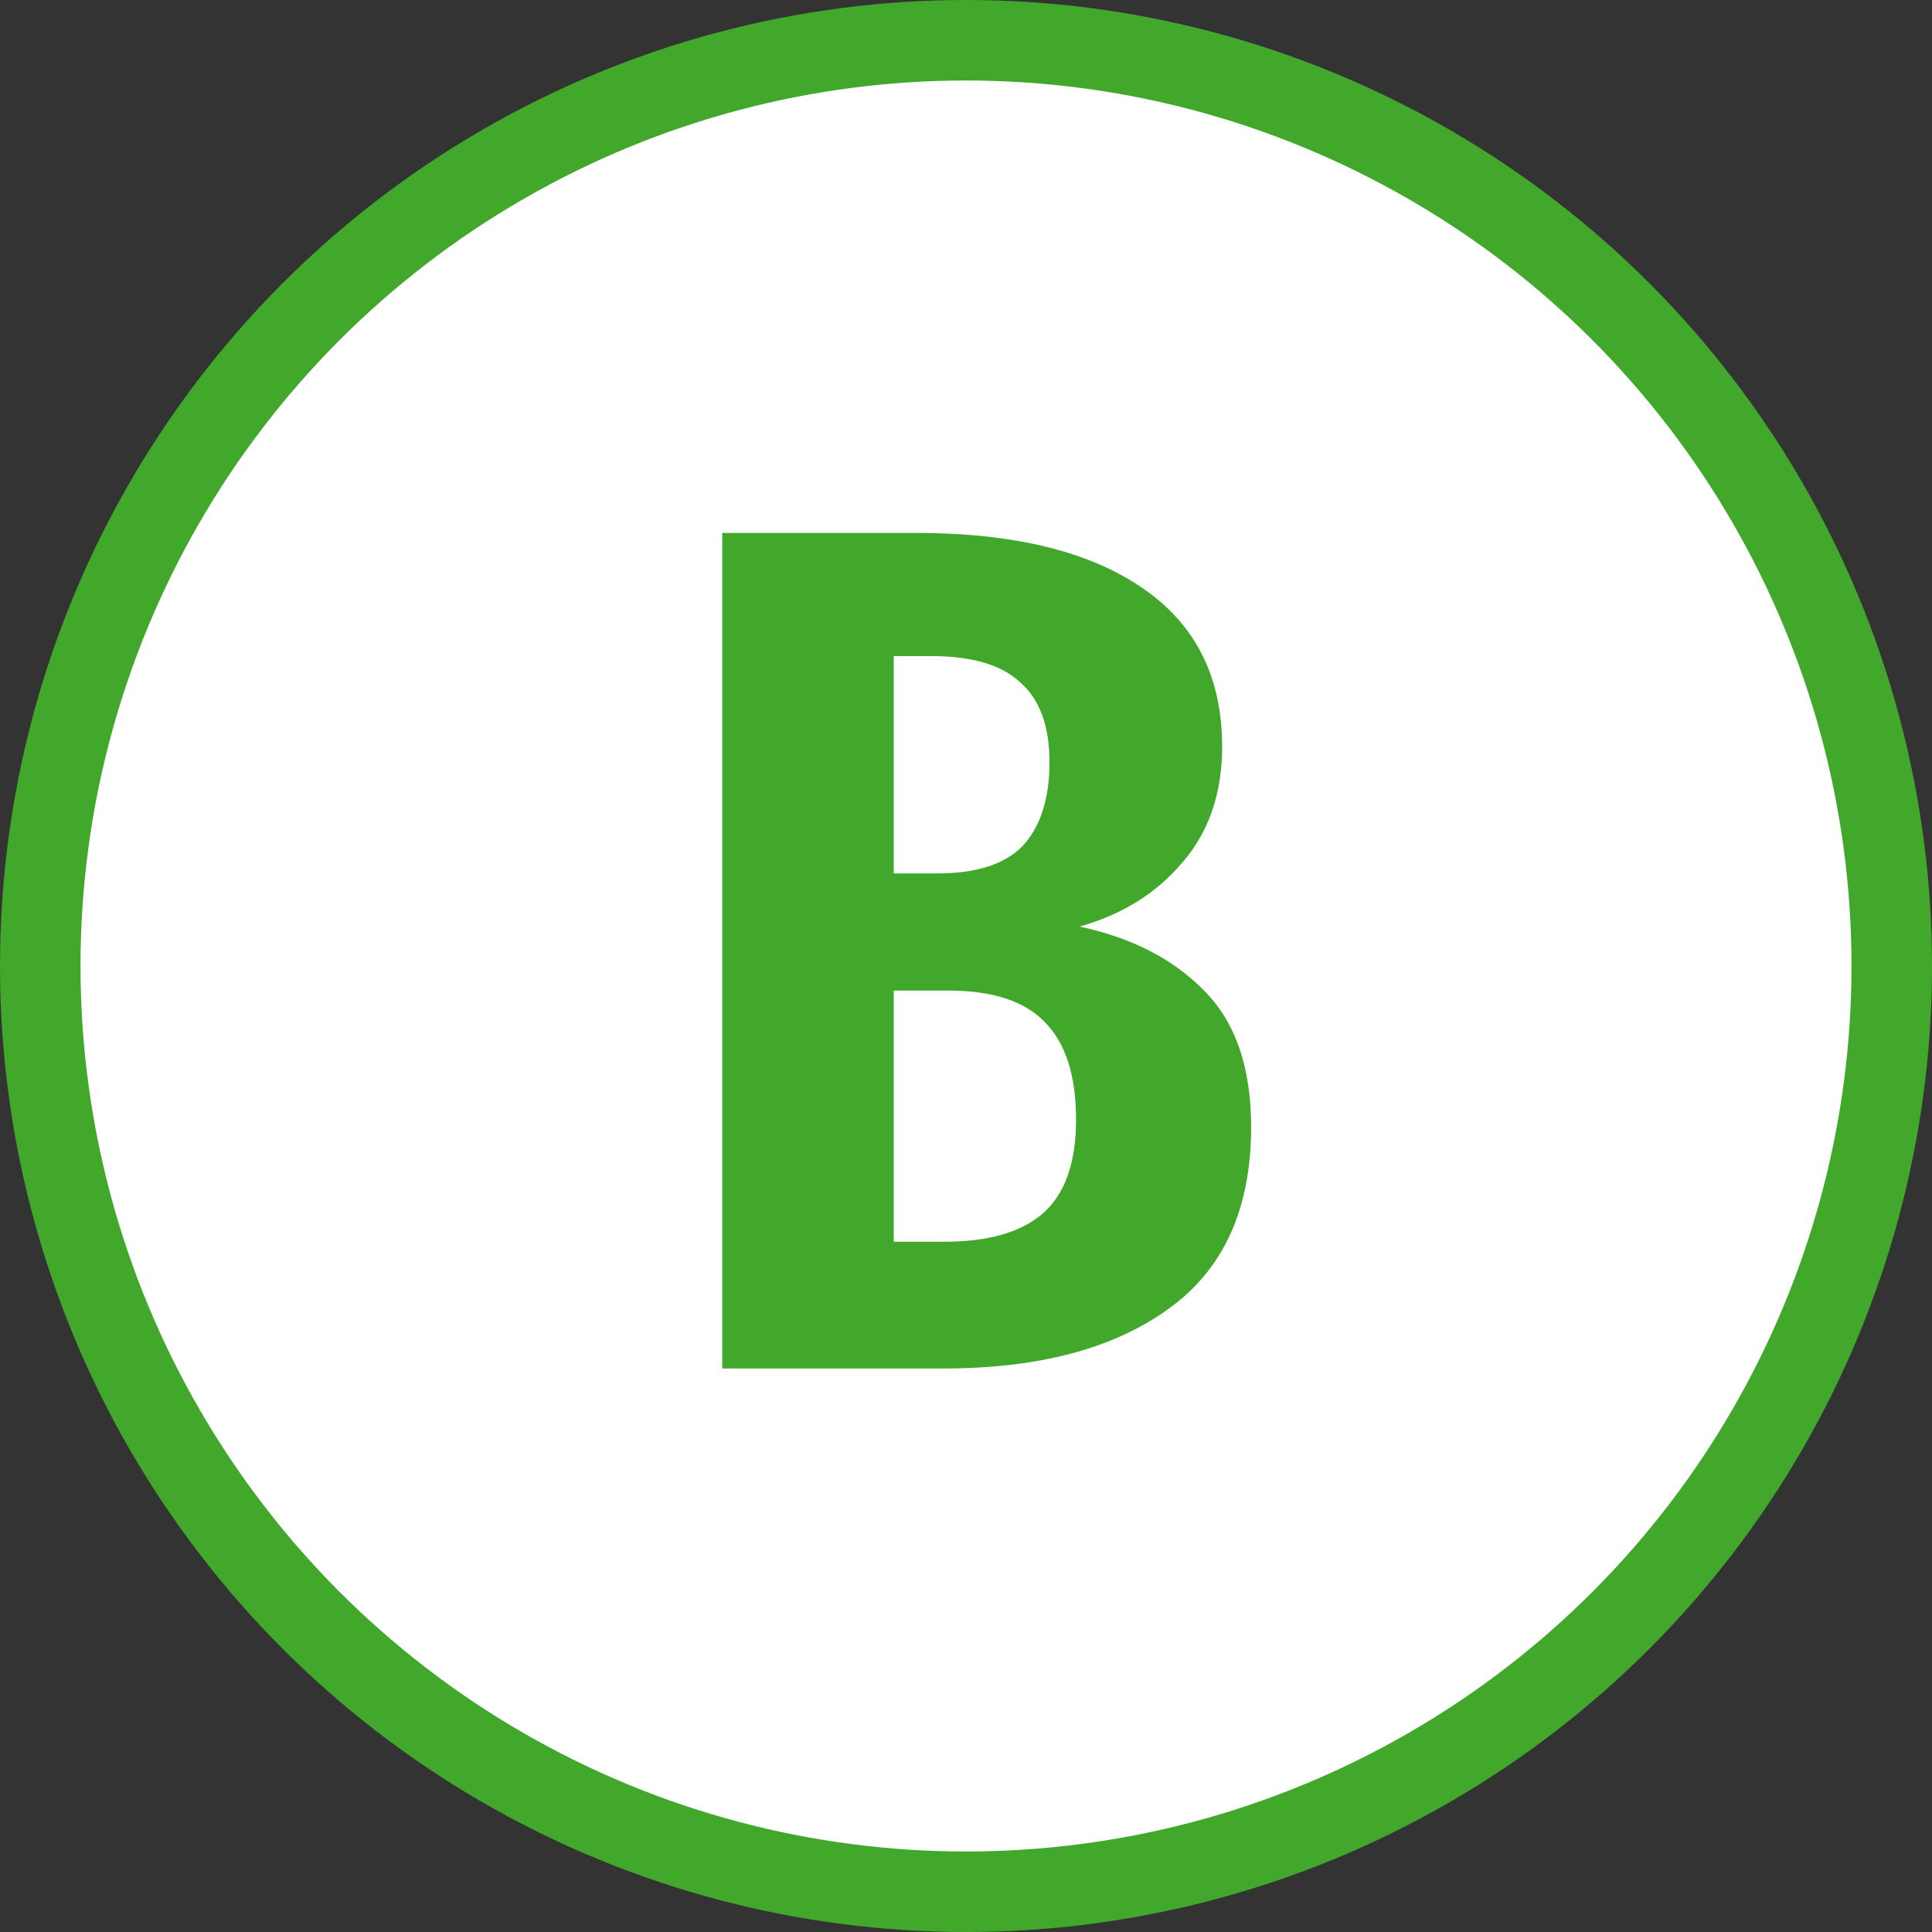
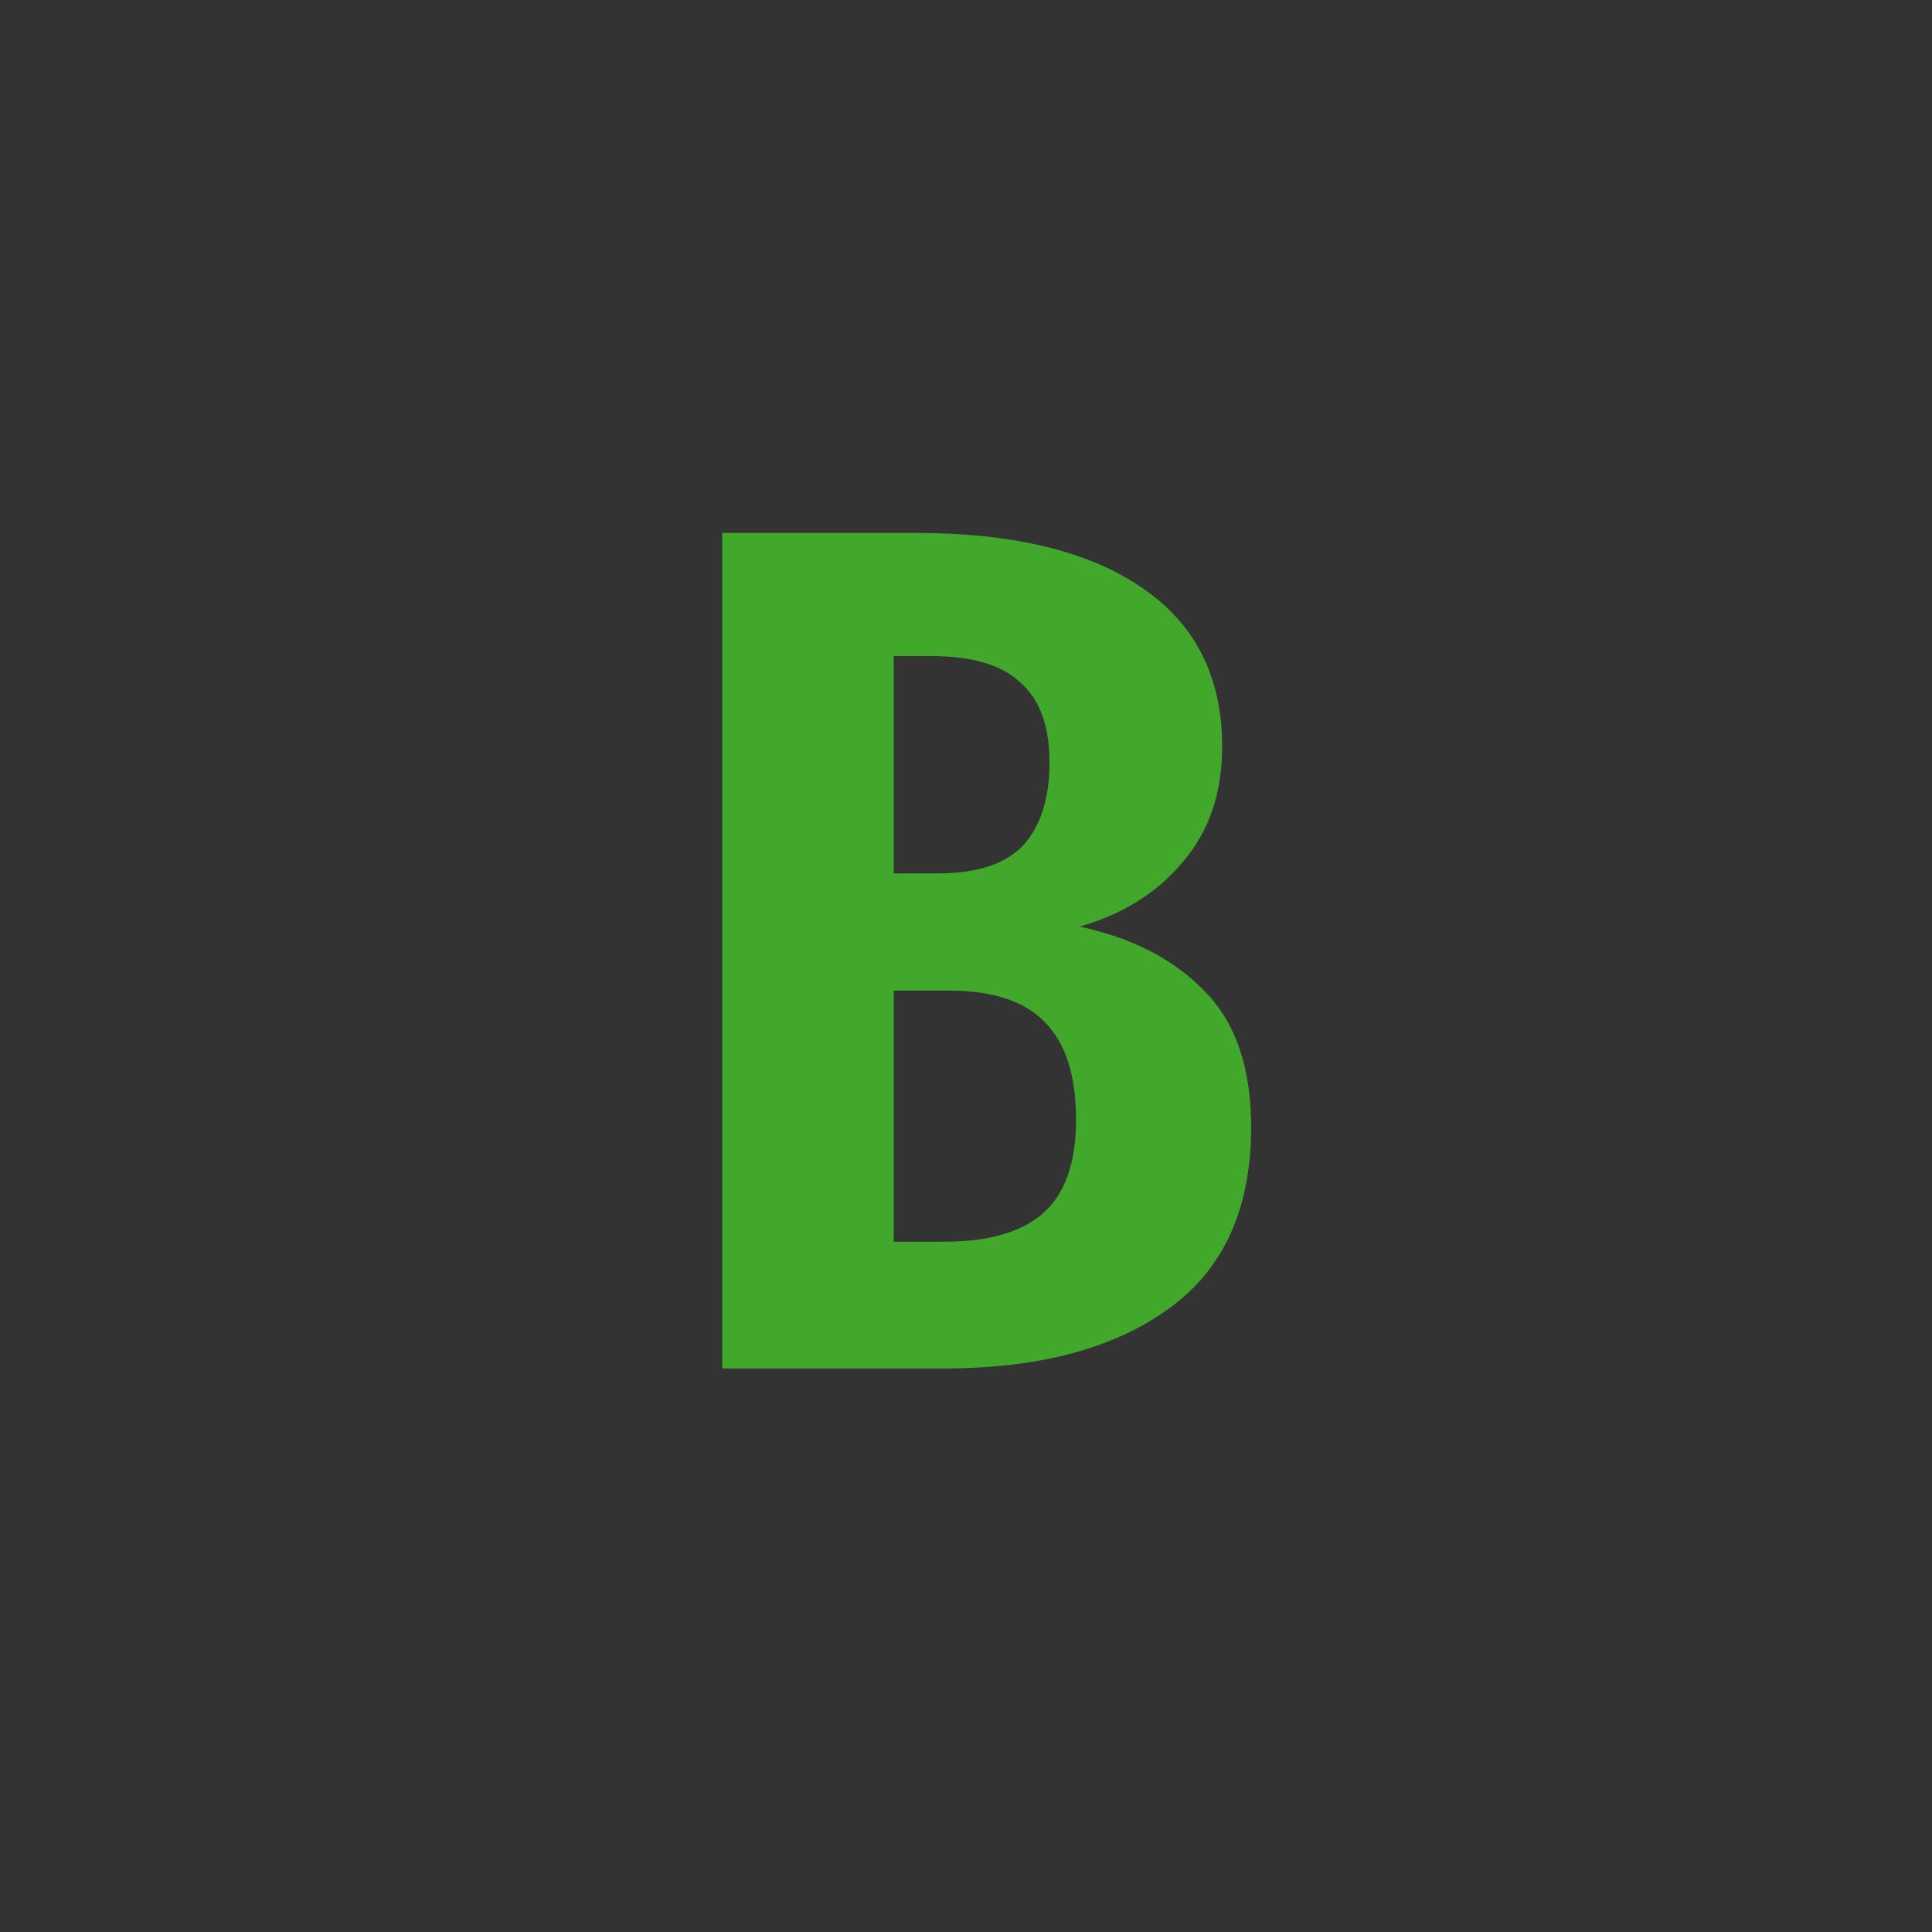
<svg xmlns="http://www.w3.org/2000/svg" width="24" height="24" viewBox="0 0 24 24" fill="none">
  <rect x="0" y="0" width="24" height="24" fill="#333333" stroke="none" />
-   <circle cx="12" cy="12" r="11.5" fill="white" stroke="#41A82B" />
  <path d="M13.412 11.51C14.062 11.65 14.577 11.915 14.957 12.305C15.347 12.695 15.542 13.26 15.542 14C15.542 15.02 15.197 15.775 14.507 16.265C13.827 16.755 12.897 17 11.717 17H8.972V6.62H11.372C12.582 6.62 13.517 6.845 14.177 7.295C14.847 7.745 15.182 8.405 15.182 9.275C15.182 9.855 15.017 10.335 14.687 10.715C14.367 11.095 13.942 11.36 13.412 11.51ZM11.102 8.15V10.85H11.642C12.132 10.85 12.487 10.735 12.707 10.505C12.927 10.265 13.037 9.92 13.037 9.47C13.037 9.02 12.917 8.69 12.677 8.48C12.447 8.26 12.077 8.15 11.567 8.15H11.102ZM11.732 15.425C12.272 15.425 12.677 15.31 12.947 15.08C13.227 14.84 13.367 14.45 13.367 13.91C13.367 13.36 13.237 12.955 12.977 12.695C12.727 12.435 12.327 12.305 11.777 12.305H11.102V15.425H11.732Z" fill="#41A82B" />
</svg>